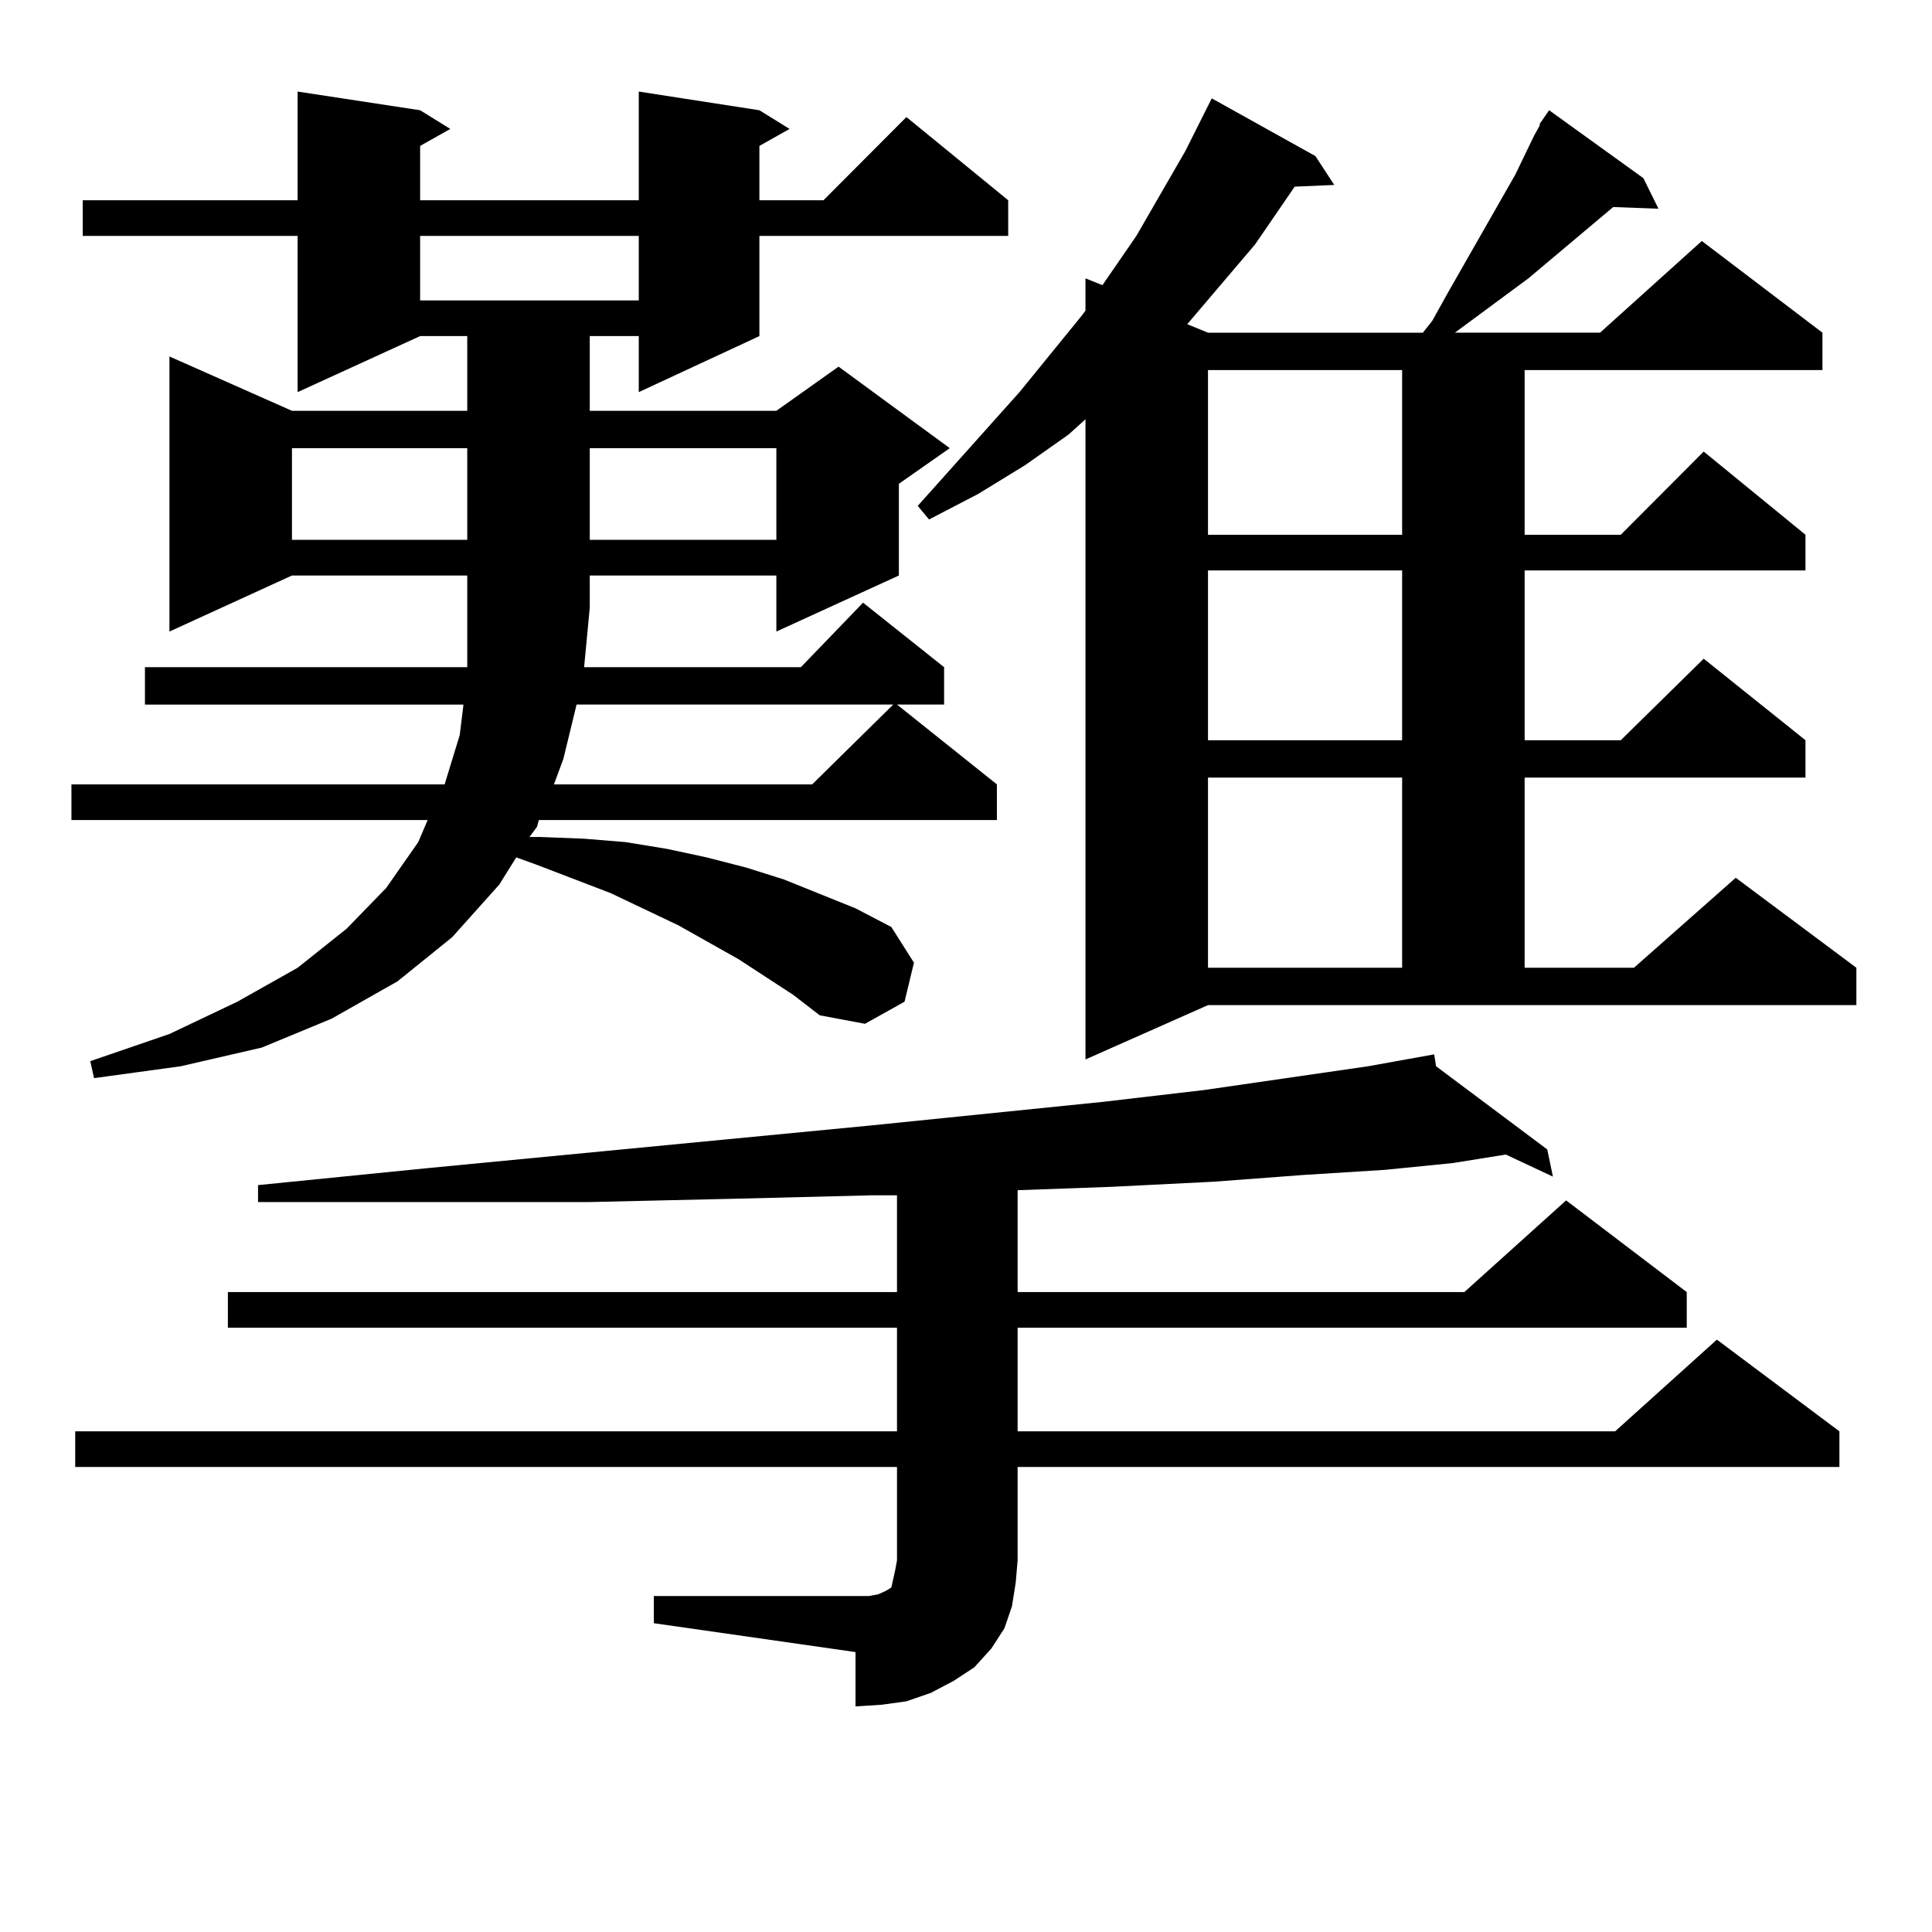
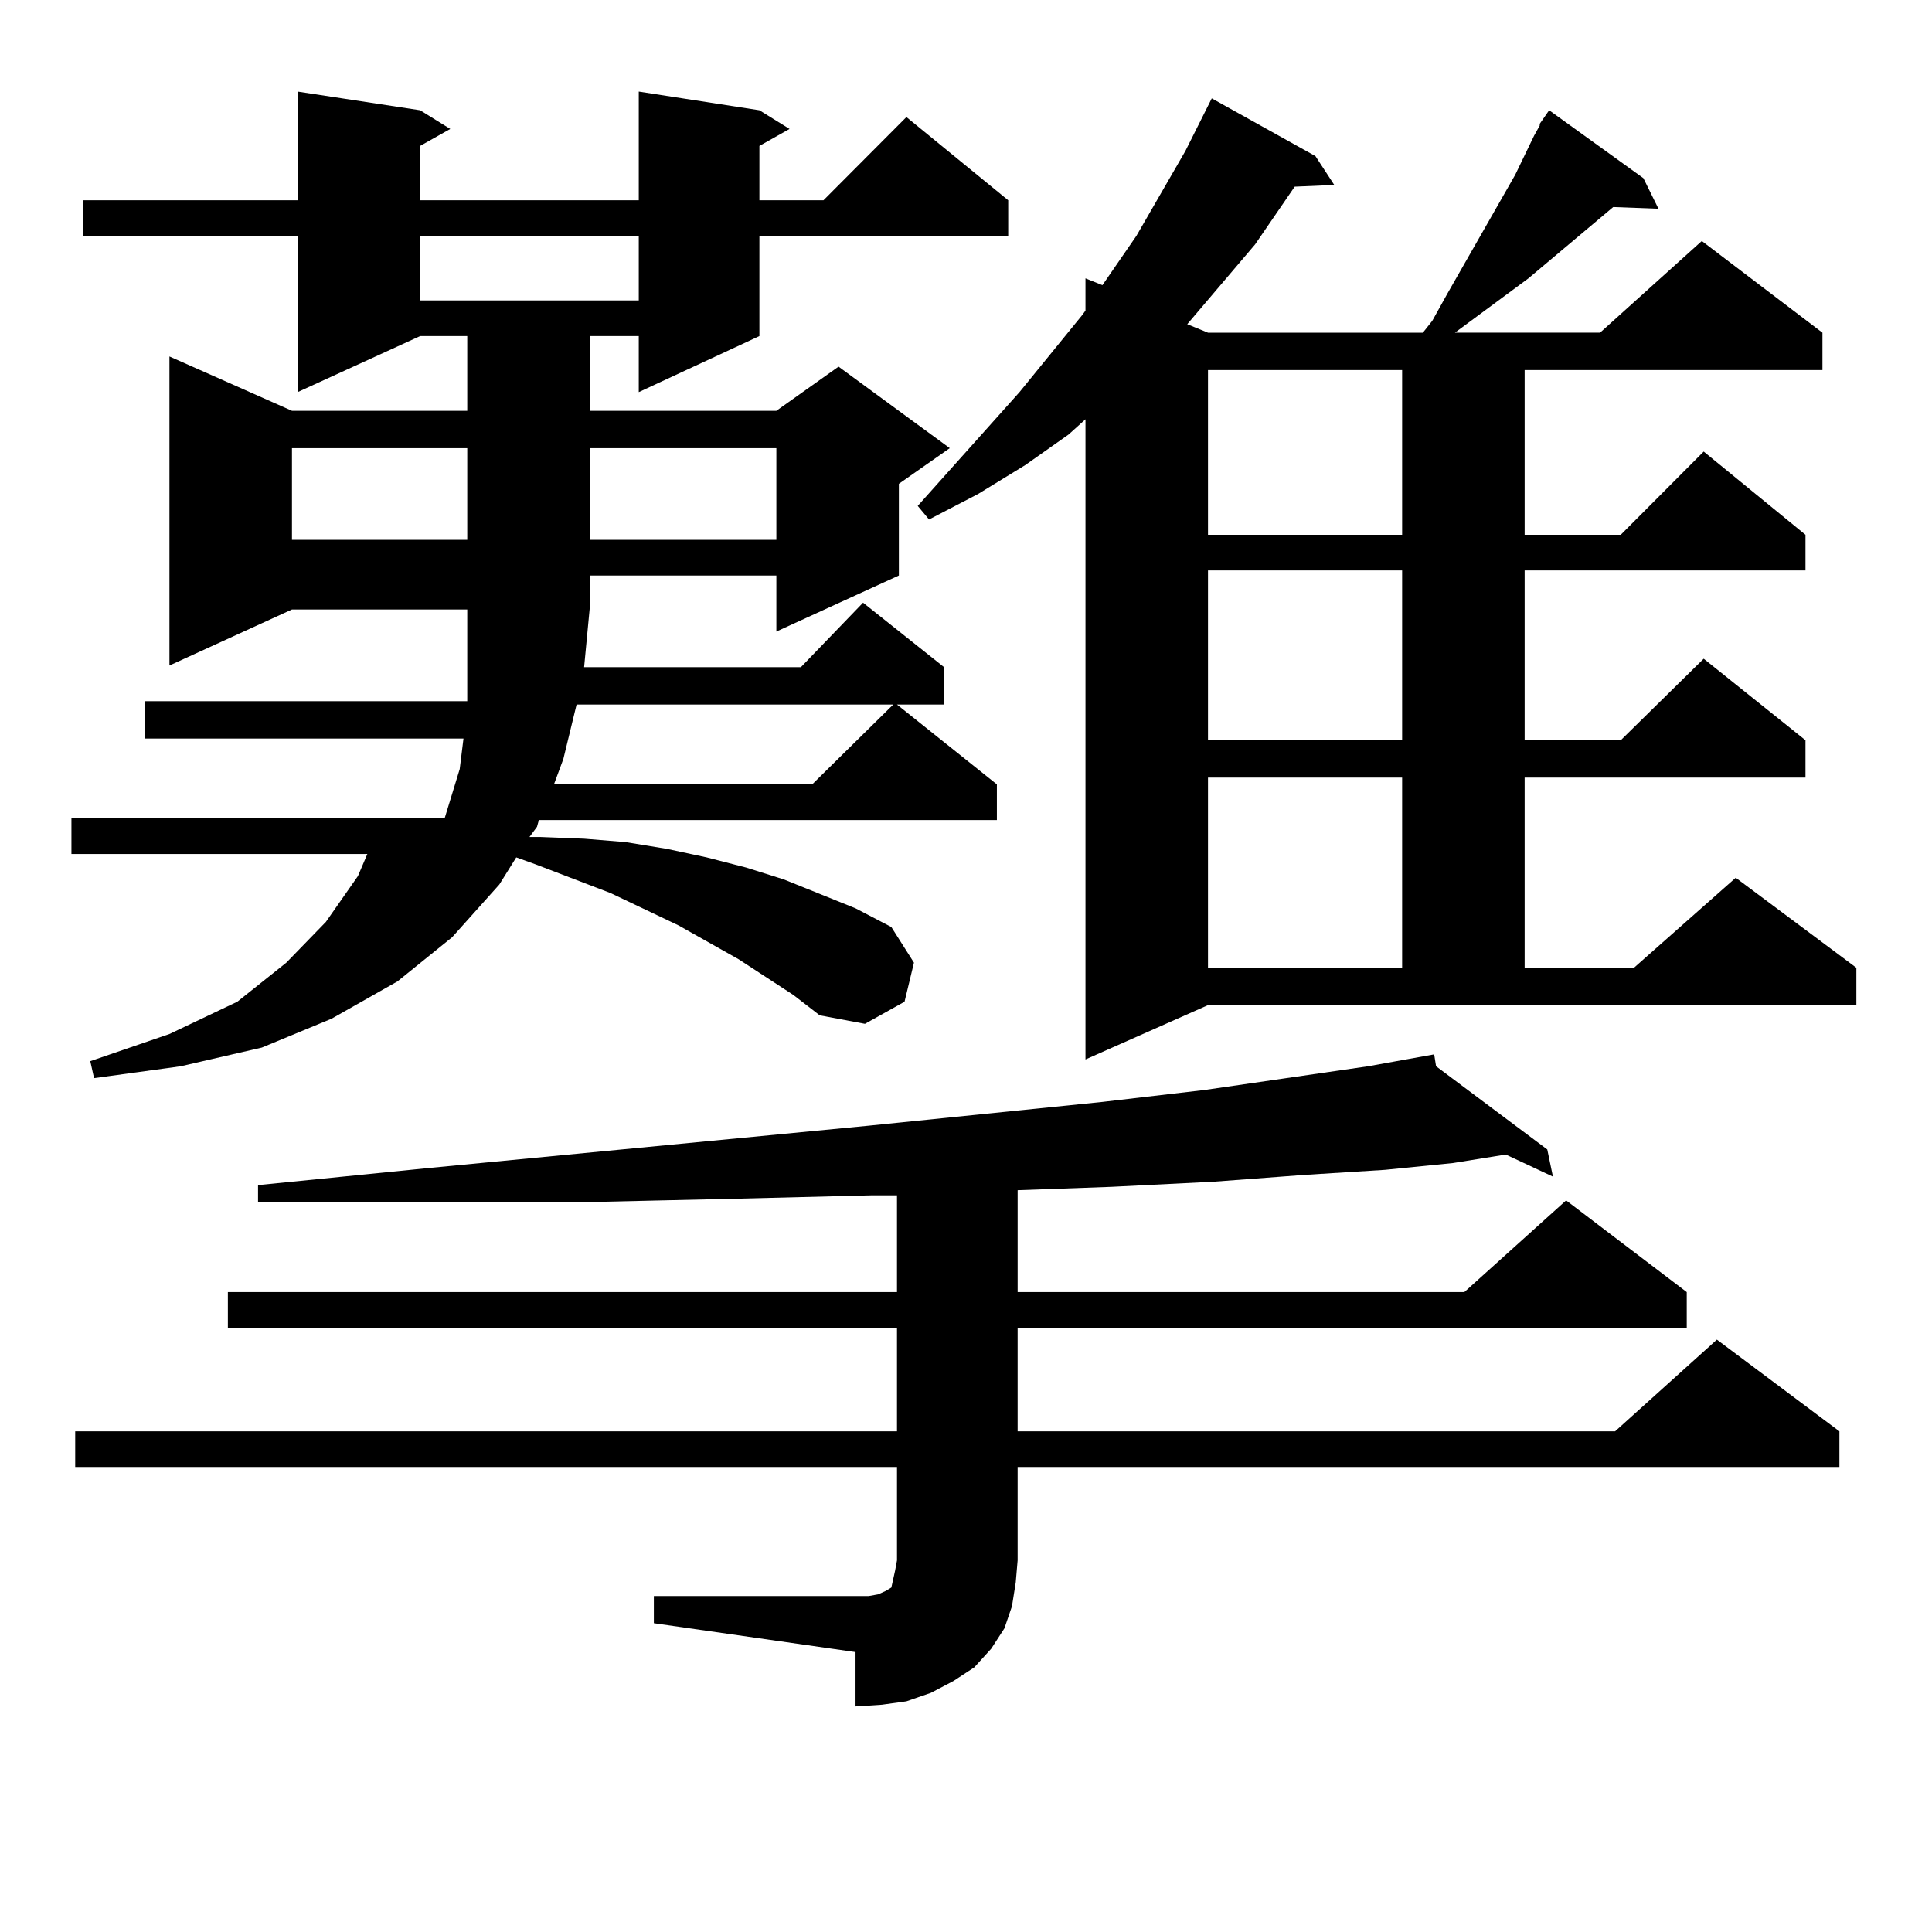
<svg xmlns="http://www.w3.org/2000/svg" version="1.1" id="图层_1" x="0px" y="0px" width="1000px" height="1000px" viewBox="0 0 1000 1000" enable-background="new 0 0 1000 1000" xml:space="preserve">
-   <path d="M410.624,514.973l-28.292-18.457l-31.219-17.578l-35.121-16.699l-39.023-14.941l-9.756-3.516l-8.78,14.063l-24.39,27.246  l-28.292,22.852l-34.146,19.336l-36.097,14.941l-41.95,9.668l-44.877,6.152l-1.951-8.789l40.975-14.063l35.121-16.699l31.219-17.578  l25.365-20.215l20.487-21.094l16.585-23.73l4.878-11.426H36.975v-18.457h193.166l7.805-25.488l1.951-15.82H75.022v-19.336h166.825  v-30.762v-16.699h-90.729l-63.413,29.004V184.504l63.413,28.125h90.729v-38.672h-24.39l-63.413,29.004v-80.859H42.828v-18.457  h111.217v-56.25l63.413,9.668l15.609,9.668l-15.609,8.789v28.125h113.168v-56.25l62.438,9.668l15.609,9.668l-15.609,8.789v28.125  h33.17l42.926-43.066l52.682,43.066v18.457H393.063v51.855l-62.438,29.004v-29.004h-25.365v38.672h96.583l32.194-22.852  l57.56,42.188l-26.341,18.457v47.461l-63.413,29.004v-29.004h-96.583v16.699l-2.927,30.762h112.192l32.194-33.398l41.95,33.398  v19.336h-24.39l51.706,41.309v18.457H278.92l-0.976,3.516l-3.902,5.273h5.854l22.438,0.879l21.463,1.758l21.463,3.516l20.487,4.395  l20.487,5.273l19.512,6.152l37.072,14.941l18.536,9.668l11.707,18.457l-4.878,20.215l-20.487,11.426l-23.414-4.395L410.624,514.973z   M338.431,826.105h104.388h6.829l4.878-0.879l3.902-1.758l2.927-1.758l0.976-4.395l0.976-4.395l0.976-5.273v-48.34H38.926v-18.457  h425.355v-53.613H117.948v-18.457h346.333v-50.098h-12.683l-70.242,1.758l-77.071,1.758h-81.949h-88.778v-8.789l87.803-8.789  l228.287-21.973l120.973-12.305l52.682-6.152l84.876-12.305l34.146-6.152l0.976,6.152l57.56,43.066l2.927,14.063l-24.39-11.426  l-27.316,4.395l-35.121,3.516l-41.95,2.637l-46.828,3.516l-52.682,2.637l-48.779,1.758v52.734h231.214l52.682-47.461l62.438,47.461  v18.457H526.719v53.613h309.261l52.682-47.461l63.413,47.461v18.457H526.719v48.34l-0.976,11.426l-1.951,12.305l-3.902,11.426  l-6.829,10.547l-8.78,9.668l-10.731,7.031l-11.707,6.152l-12.683,4.395l-12.683,1.758l-13.658,0.879v-28.125l-104.388-14.941  V826.105z M151.118,231.965v47.461h90.729v-47.461H151.118z M217.458,122.102V155.5h113.168v-33.398H217.458z M298.432,364.68  l-6.829,28.125l-4.878,13.184H420.38l41.95-41.309H298.432z M305.261,231.965v47.461h96.583v-47.461H305.261z M561.84,548.371  V217.023l-8.78,7.91l-22.438,15.82l-24.39,14.941l-25.365,13.184l-5.854-7.031l52.682-58.887l32.194-39.551l1.951-2.637v-16.699  l8.78,3.516l17.561-25.488l25.365-43.945l13.658-27.246l53.657,29.883l9.756,14.941l-20.487,0.879l-20.487,29.883l-35.121,41.309  l10.731,4.395H736.47l4.878-6.152l7.805-14.063l35.121-61.523l9.756-20.215l2.927-5.273v-0.879l4.878-7.031l48.779,35.156  l7.805,15.82l-23.414-0.879l-43.901,36.914l-38.048,28.125h75.12l52.682-47.461l62.438,47.461v19.336H789.151v85.254h49.755  l42.926-43.066l52.682,43.066v18.457H789.151v87.891h49.755l42.926-42.188l52.682,42.188v19.336H789.151v98.438h56.584  l52.682-46.582l62.438,46.582v19.336H625.253L561.84,548.371z M625.253,191.535v85.254h100.485v-85.254H625.253z M625.253,295.246  v87.891h100.485v-87.891H625.253z M625.253,402.473v98.438h100.485v-98.438H625.253z" />
+   <path d="M410.624,514.973l-28.292-18.457l-31.219-17.578l-35.121-16.699l-39.023-14.941l-9.756-3.516l-8.78,14.063l-24.39,27.246  l-28.292,22.852l-34.146,19.336l-36.097,14.941l-41.95,9.668l-44.877,6.152l-1.951-8.789l40.975-14.063l35.121-16.699l25.365-20.215l20.487-21.094l16.585-23.73l4.878-11.426H36.975v-18.457h193.166l7.805-25.488l1.951-15.82H75.022v-19.336h166.825  v-30.762v-16.699h-90.729l-63.413,29.004V184.504l63.413,28.125h90.729v-38.672h-24.39l-63.413,29.004v-80.859H42.828v-18.457  h111.217v-56.25l63.413,9.668l15.609,9.668l-15.609,8.789v28.125h113.168v-56.25l62.438,9.668l15.609,9.668l-15.609,8.789v28.125  h33.17l42.926-43.066l52.682,43.066v18.457H393.063v51.855l-62.438,29.004v-29.004h-25.365v38.672h96.583l32.194-22.852  l57.56,42.188l-26.341,18.457v47.461l-63.413,29.004v-29.004h-96.583v16.699l-2.927,30.762h112.192l32.194-33.398l41.95,33.398  v19.336h-24.39l51.706,41.309v18.457H278.92l-0.976,3.516l-3.902,5.273h5.854l22.438,0.879l21.463,1.758l21.463,3.516l20.487,4.395  l20.487,5.273l19.512,6.152l37.072,14.941l18.536,9.668l11.707,18.457l-4.878,20.215l-20.487,11.426l-23.414-4.395L410.624,514.973z   M338.431,826.105h104.388h6.829l4.878-0.879l3.902-1.758l2.927-1.758l0.976-4.395l0.976-4.395l0.976-5.273v-48.34H38.926v-18.457  h425.355v-53.613H117.948v-18.457h346.333v-50.098h-12.683l-70.242,1.758l-77.071,1.758h-81.949h-88.778v-8.789l87.803-8.789  l228.287-21.973l120.973-12.305l52.682-6.152l84.876-12.305l34.146-6.152l0.976,6.152l57.56,43.066l2.927,14.063l-24.39-11.426  l-27.316,4.395l-35.121,3.516l-41.95,2.637l-46.828,3.516l-52.682,2.637l-48.779,1.758v52.734h231.214l52.682-47.461l62.438,47.461  v18.457H526.719v53.613h309.261l52.682-47.461l63.413,47.461v18.457H526.719v48.34l-0.976,11.426l-1.951,12.305l-3.902,11.426  l-6.829,10.547l-8.78,9.668l-10.731,7.031l-11.707,6.152l-12.683,4.395l-12.683,1.758l-13.658,0.879v-28.125l-104.388-14.941  V826.105z M151.118,231.965v47.461h90.729v-47.461H151.118z M217.458,122.102V155.5h113.168v-33.398H217.458z M298.432,364.68  l-6.829,28.125l-4.878,13.184H420.38l41.95-41.309H298.432z M305.261,231.965v47.461h96.583v-47.461H305.261z M561.84,548.371  V217.023l-8.78,7.91l-22.438,15.82l-24.39,14.941l-25.365,13.184l-5.854-7.031l52.682-58.887l32.194-39.551l1.951-2.637v-16.699  l8.78,3.516l17.561-25.488l25.365-43.945l13.658-27.246l53.657,29.883l9.756,14.941l-20.487,0.879l-20.487,29.883l-35.121,41.309  l10.731,4.395H736.47l4.878-6.152l7.805-14.063l35.121-61.523l9.756-20.215l2.927-5.273v-0.879l4.878-7.031l48.779,35.156  l7.805,15.82l-23.414-0.879l-43.901,36.914l-38.048,28.125h75.12l52.682-47.461l62.438,47.461v19.336H789.151v85.254h49.755  l42.926-43.066l52.682,43.066v18.457H789.151v87.891h49.755l42.926-42.188l52.682,42.188v19.336H789.151v98.438h56.584  l52.682-46.582l62.438,46.582v19.336H625.253L561.84,548.371z M625.253,191.535v85.254h100.485v-85.254H625.253z M625.253,295.246  v87.891h100.485v-87.891H625.253z M625.253,402.473v98.438h100.485v-98.438H625.253z" />
</svg>